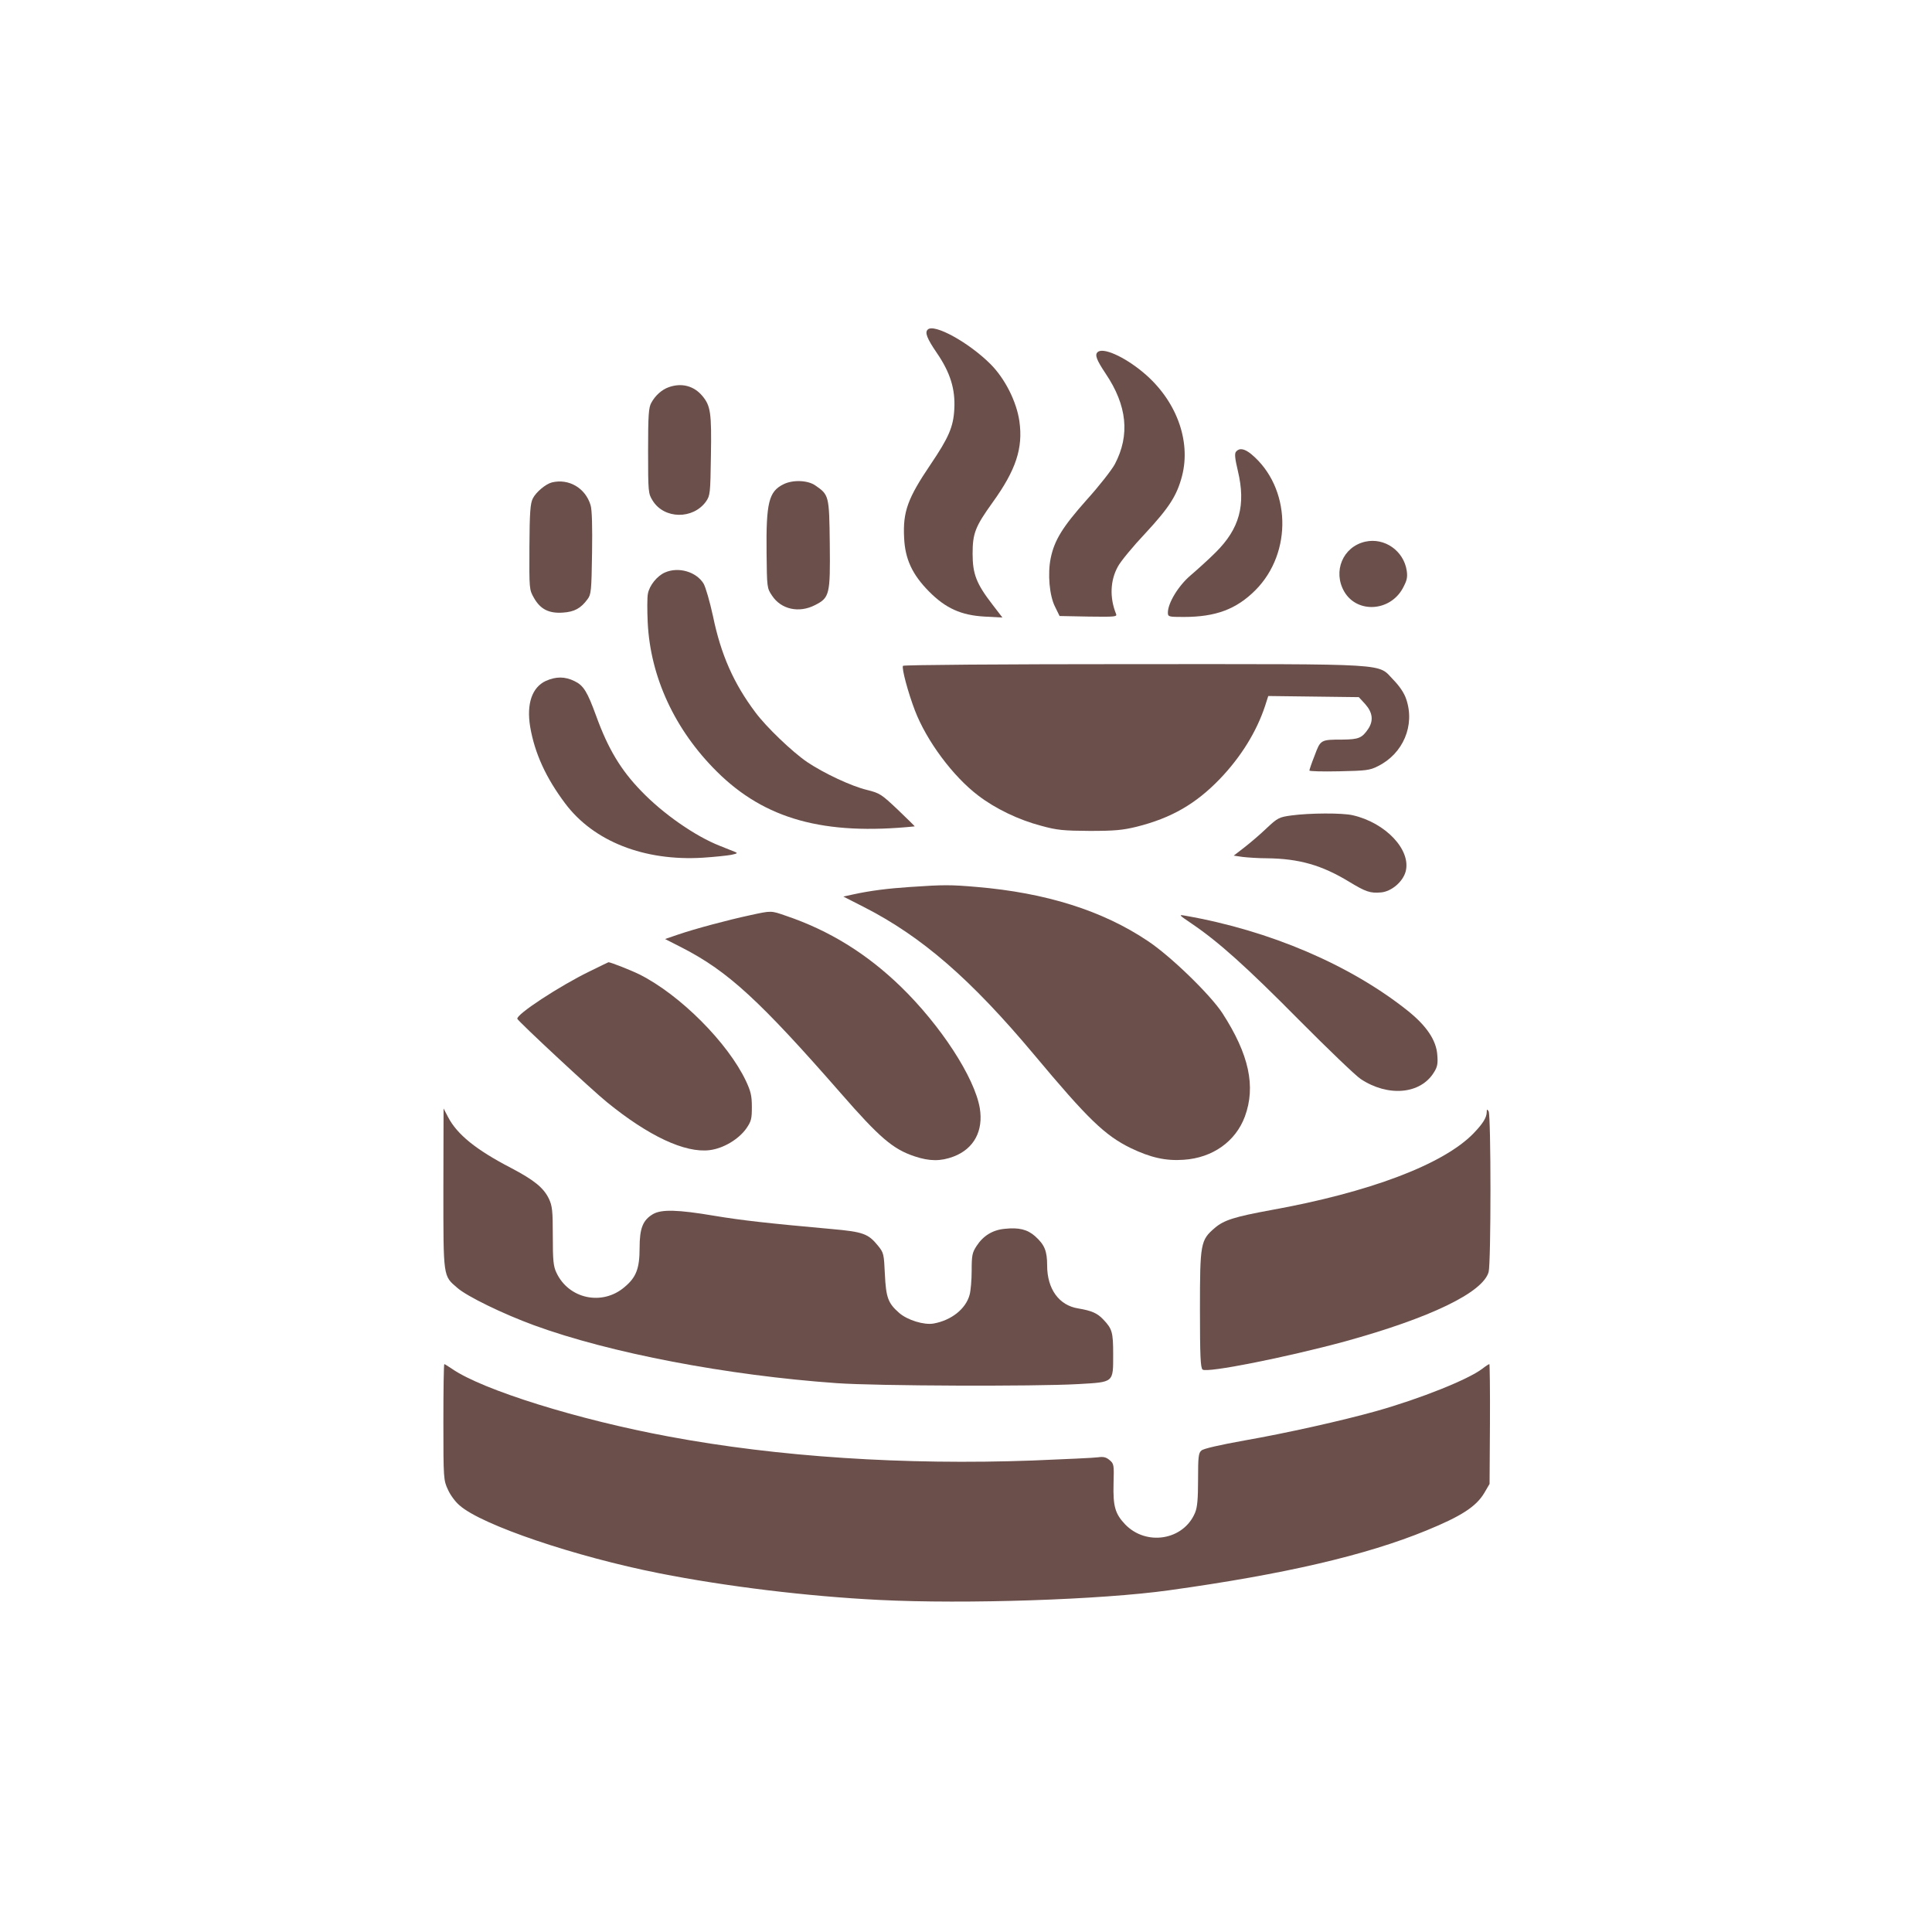
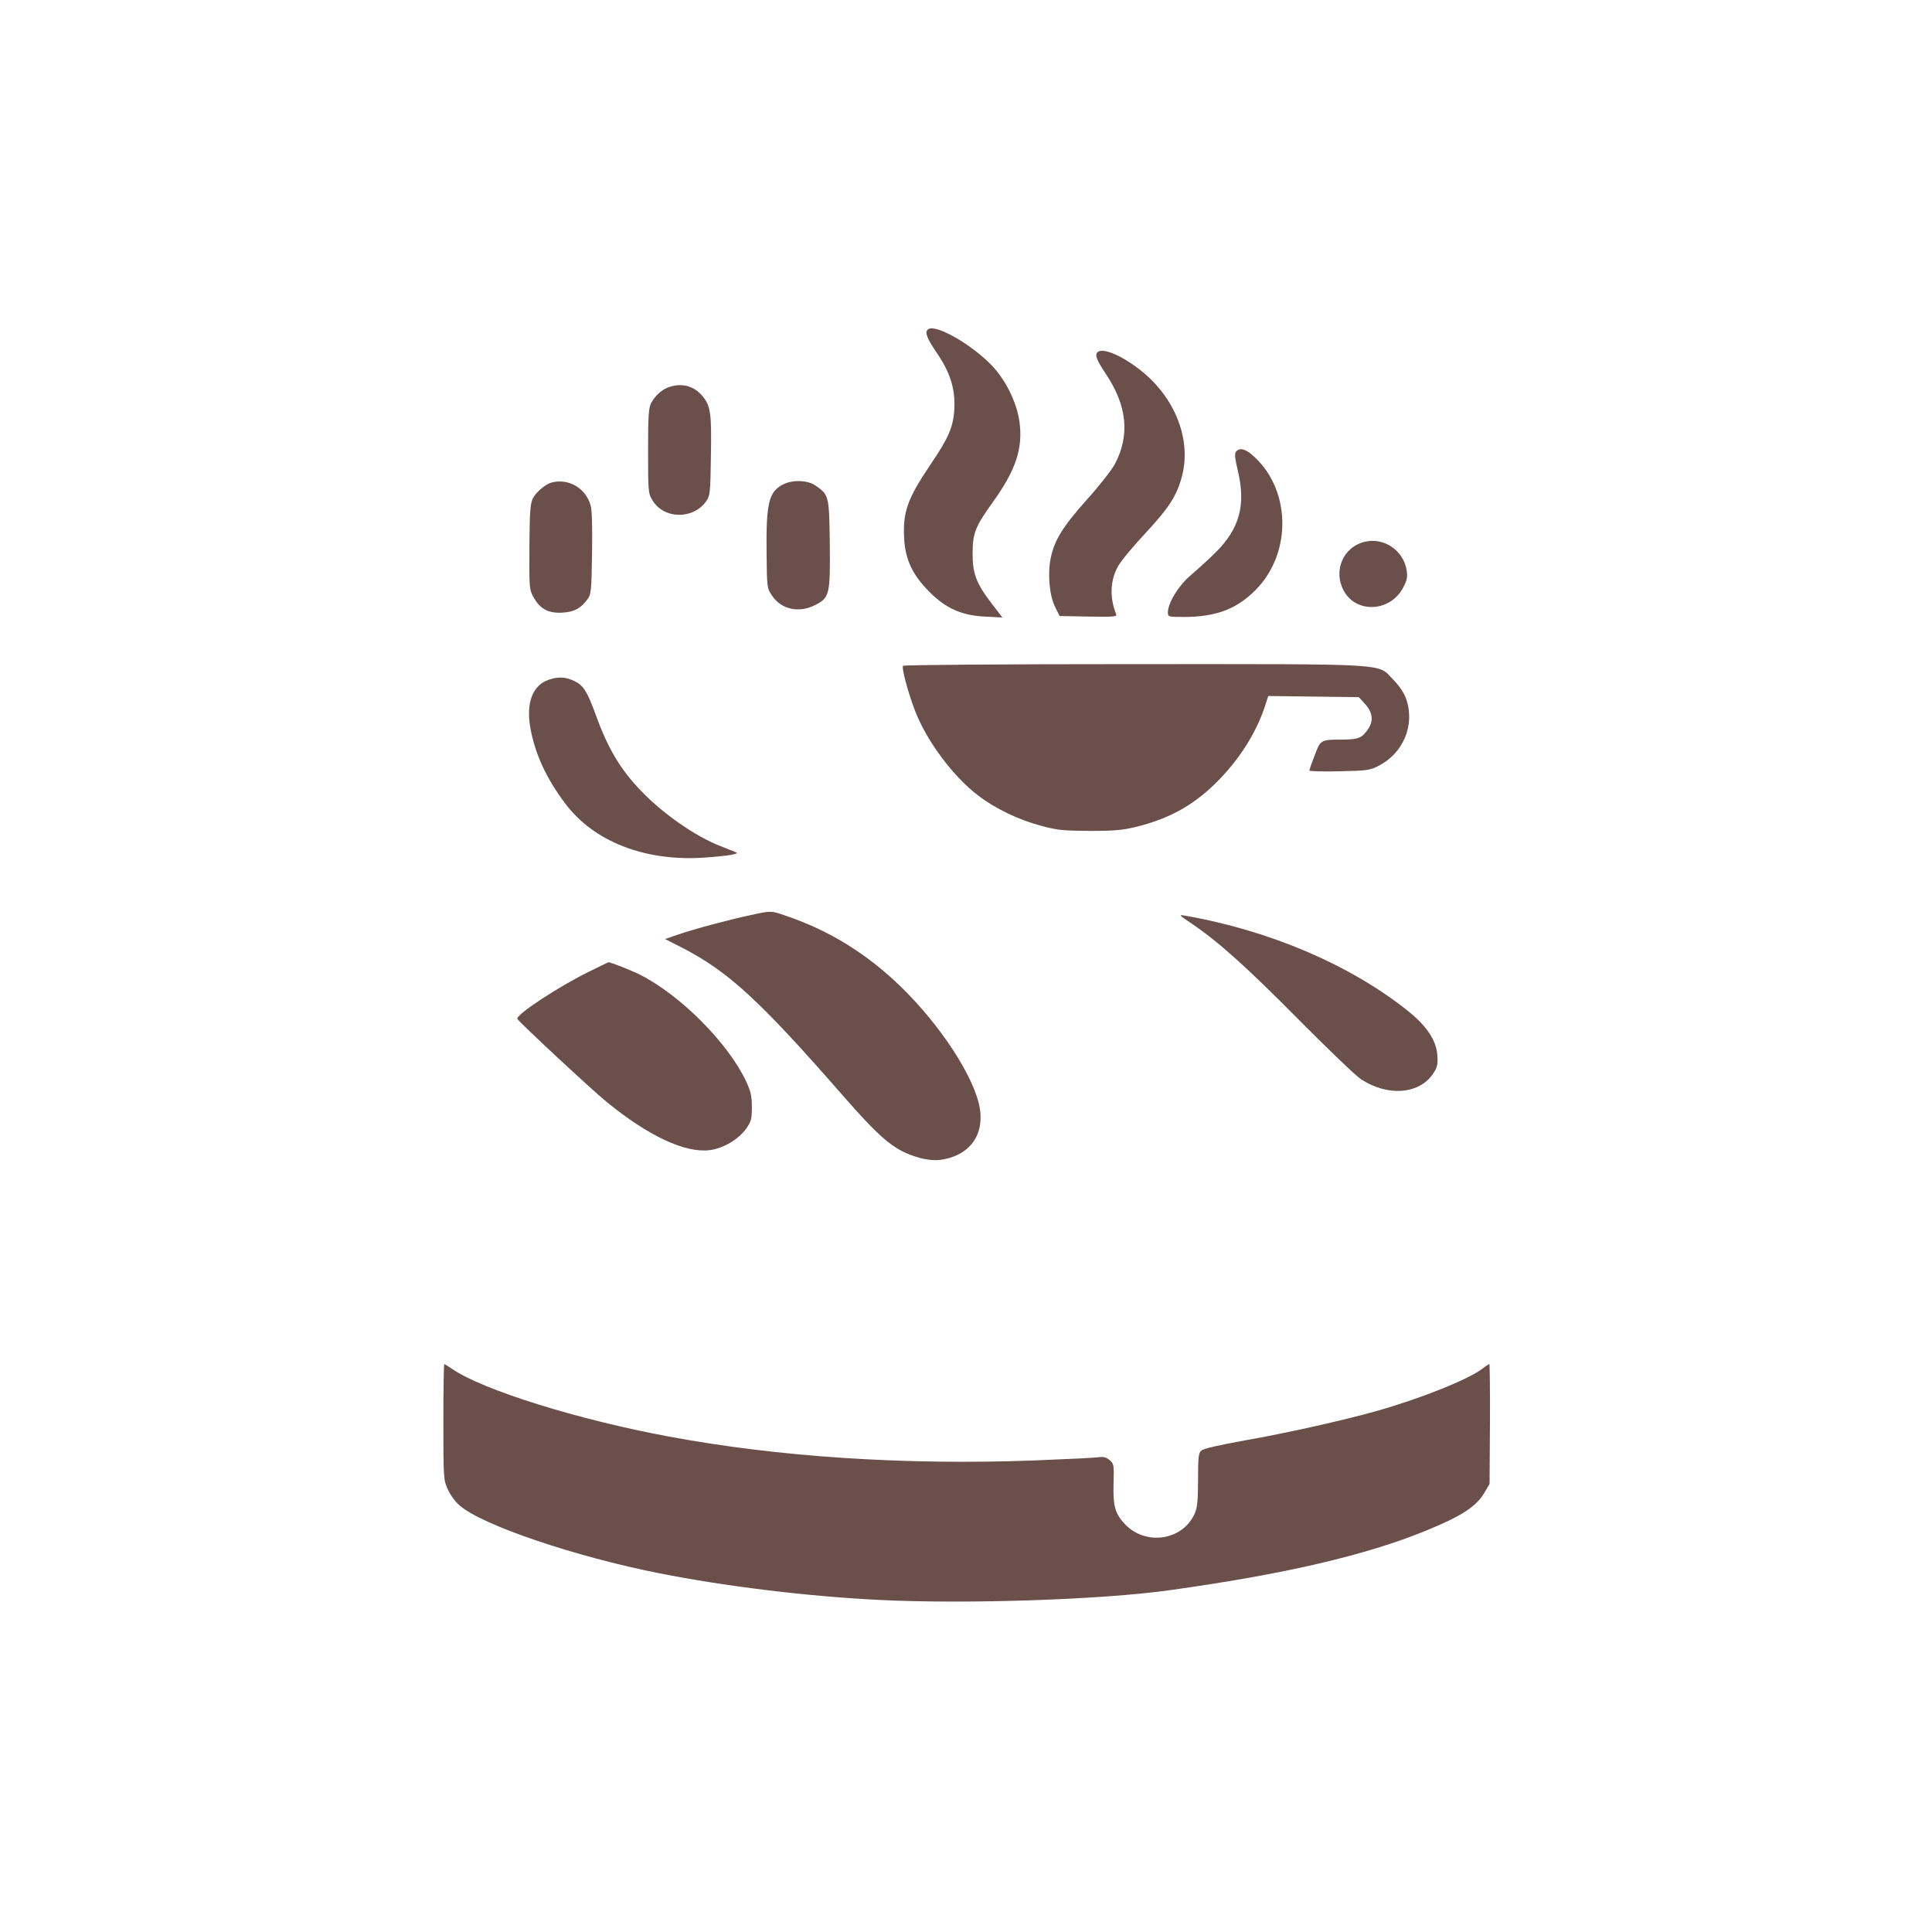
<svg xmlns="http://www.w3.org/2000/svg" version="1.0" width="1024pt" height="1024pt" viewBox="0 0 1024 1024" preserveAspectRatio="xMidYMid meet">
  <g transform="translate(0,1024) scale(0.1,-0.1)" fill="#6B4F4B" stroke="none">
    <path d="M4917 8493 c-16 -15 -4 -47 48 -123 72 -105 99 -193 93 -299 -5 -94 -30 -151 -126 -293 -121 -179 -147 -250 -140 -388 5 -113 43 -195 132 -285 88 -89 170 -126 294 -133 l95 -5 -53 69 c-85 110 -105 162 -105 269 0 108 14 144 106 272 124 172 162 288 142 430 -15 105 -77 227 -153 303 -115 115 -300 217 -333 183z" />
    <path d="M5817 8373 c-15 -14 -5 -41 43 -113 114 -169 130 -326 49 -480 -16 -30 -83 -116 -150 -190 -127 -143 -170 -212 -190 -308 -17 -83 -7 -199 23 -258 l24 -49 153 -3 c144 -2 153 -1 146 15 -34 85 -31 176 10 250 14 27 80 107 147 178 126 136 166 199 193 302 49 189 -32 405 -207 550 -101 84 -214 134 -241 106z" />
    <path d="M3545 8188 c-37 -13 -72 -44 -93 -83 -14 -25 -17 -64 -17 -255 0 -219 1 -226 24 -263 61 -99 214 -101 283 -5 22 32 23 42 26 243 4 228 -2 264 -45 316 -45 54 -110 71 -178 47z" />
    <path d="M6551 7846 c-8 -10 -6 -35 10 -102 43 -181 9 -306 -118 -432 -37 -37 -97 -91 -132 -121 -65 -55 -121 -147 -121 -198 0 -22 4 -23 84 -23 170 0 279 41 380 142 199 200 188 546 -22 721 -37 30 -63 34 -81 13z" />
    <path d="M2925 7683 c-32 -8 -84 -51 -101 -85 -13 -26 -17 -71 -18 -257 -1 -224 -1 -226 24 -270 34 -60 79 -83 153 -78 61 4 95 22 131 71 19 25 21 44 24 244 2 141 0 230 -8 255 -27 90 -115 142 -205 120z" />
    <path d="M4152 7673 c-77 -38 -92 -97 -89 -364 2 -183 2 -186 29 -226 48 -73 143 -94 228 -50 77 39 81 56 78 324 -3 258 -4 260 -78 311 -40 27 -119 30 -168 5z" />
    <path d="M7236 7369 c-119 -27 -173 -158 -111 -265 68 -116 242 -106 310 18 22 41 26 57 21 93 -16 106 -118 177 -220 154z" />
-     <path d="M3525 7206 c-42 -18 -83 -69 -91 -113 -4 -20 -4 -88 -1 -152 14 -290 144 -570 367 -791 254 -252 567 -339 1048 -290 2 0 -38 39 -89 88 -87 82 -95 88 -163 105 -84 20 -230 89 -318 148 -79 54 -216 185 -274 263 -115 153 -183 306 -225 510 -17 78 -39 154 -50 173 -39 63 -133 90 -204 59z" />
    <path d="M4786 6711 c-8 -12 27 -142 63 -236 62 -162 202 -350 335 -451 91 -70 216 -130 335 -161 83 -23 117 -26 256 -27 133 0 175 4 249 22 184 46 314 121 442 254 112 117 194 250 239 386 l17 53 240 -3 240 -3 34 -37 c39 -44 45 -87 16 -131 -33 -49 -51 -56 -137 -57 -116 0 -116 -1 -147 -84 -16 -40 -28 -76 -28 -80 0 -4 71 -6 158 -4 142 3 162 5 205 27 134 66 198 217 150 356 -10 31 -35 68 -67 101 -88 90 13 84 -1377 84 -696 0 -1220 -4 -1223 -9z" />
    <path d="M2893 6631 c-73 -34 -103 -121 -83 -243 24 -140 83 -270 186 -407 151 -201 419 -306 729 -287 61 4 128 11 150 15 33 7 37 9 20 16 -11 4 -47 19 -80 32 -130 51 -301 170 -416 290 -108 111 -176 224 -239 398 -47 129 -67 162 -115 185 -51 25 -98 25 -152 1z" />
-     <path d="M6845 5918 c-66 -9 -73 -13 -131 -67 -33 -32 -86 -77 -118 -102 l-57 -44 48 -7 c26 -3 84 -7 128 -7 170 -2 290 -36 435 -124 89 -54 112 -62 170 -57 55 5 115 56 130 110 31 114 -105 259 -280 299 -55 13 -229 12 -325 -1z" />
-     <path d="M4826 5539 c-121 -8 -215 -20 -306 -40 l-50 -11 108 -55 c308 -157 568 -383 903 -783 285 -341 375 -428 512 -495 104 -50 185 -69 281 -62 153 10 275 97 324 229 59 160 22 330 -119 548 -64 98 -275 303 -396 383 -240 161 -540 255 -906 286 -140 12 -174 12 -351 0z" />
    <path d="M3975 5389 c-117 -25 -292 -72 -380 -102 l-70 -24 94 -48 c240 -124 407 -277 838 -770 205 -235 276 -296 391 -334 78 -26 137 -27 206 -1 108 41 159 136 139 257 -28 163 -207 438 -419 644 -181 175 -378 297 -608 375 -81 28 -76 28 -191 3z" />
    <path d="M6317 5344 c142 -96 292 -231 568 -510 154 -155 301 -296 327 -313 145 -96 317 -81 388 35 18 28 22 46 18 92 -5 78 -57 155 -157 235 -305 243 -731 425 -1176 503 -40 7 -40 7 32 -42z" />
    <path d="M3124 5091 c-160 -78 -390 -229 -382 -251 5 -14 395 -377 474 -441 222 -181 415 -271 545 -255 73 9 153 57 194 114 27 39 30 52 30 115 0 60 -6 83 -31 137 -96 203 -349 457 -564 565 -42 21 -153 65 -165 65 -1 0 -46 -22 -101 -49z" />
-     <path d="M2350 3942 c0 -476 -2 -463 74 -528 51 -45 242 -138 406 -198 401 -147 1024 -266 1605 -307 208 -15 1053 -18 1279 -5 191 11 186 6 186 157 0 118 -5 136 -53 186 -31 33 -61 46 -132 58 -102 16 -165 103 -165 228 0 78 -14 110 -64 155 -41 36 -86 47 -161 39 -64 -6 -114 -37 -149 -91 -23 -35 -26 -50 -26 -131 0 -49 -5 -107 -11 -128 -20 -74 -96 -135 -191 -152 -50 -9 -139 18 -183 57 -58 51 -69 80 -75 205 -5 106 -6 113 -36 150 -52 64 -78 74 -247 89 -343 31 -476 46 -620 70 -195 33 -281 35 -326 9 -54 -32 -71 -75 -71 -180 0 -108 -18 -155 -79 -206 -118 -102 -297 -64 -362 76 -16 33 -19 65 -19 194 0 136 -3 160 -21 198 -28 58 -79 99 -201 163 -185 96 -285 177 -333 269 l-24 46 -1 -423z" />
-     <path d="M7880 4345 c-1 -29 -20 -60 -70 -112 -160 -165 -553 -313 -1075 -407 -191 -35 -248 -53 -296 -94 -76 -65 -79 -81 -79 -432 0 -248 3 -310 14 -319 23 -19 444 65 754 149 453 125 731 259 762 368 13 48 13 831 0 852 -8 12 -10 12 -10 -5z" />
    <path d="M2350 2703 c0 -301 1 -309 24 -358 12 -28 40 -66 62 -84 117 -104 614 -272 1060 -360 349 -69 781 -122 1164 -141 457 -23 1177 1 1535 51 613 85 1046 186 1365 317 186 76 264 127 307 199 l28 48 2 318 c1 174 -1 317 -3 317 -3 0 -20 -11 -38 -25 -75 -57 -327 -158 -561 -224 -182 -51 -477 -117 -700 -156 -128 -23 -217 -43 -227 -53 -16 -13 -18 -34 -18 -154 0 -103 -4 -148 -16 -176 -61 -146 -259 -178 -371 -61 -53 56 -64 96 -61 215 3 102 2 106 -22 126 -18 15 -33 18 -60 14 -19 -3 -174 -10 -345 -17 -681 -25 -1352 19 -1930 127 -481 89 -987 247 -1148 358 -21 14 -40 26 -42 26 -3 0 -5 -138 -5 -307z" />
  </g>
</svg>